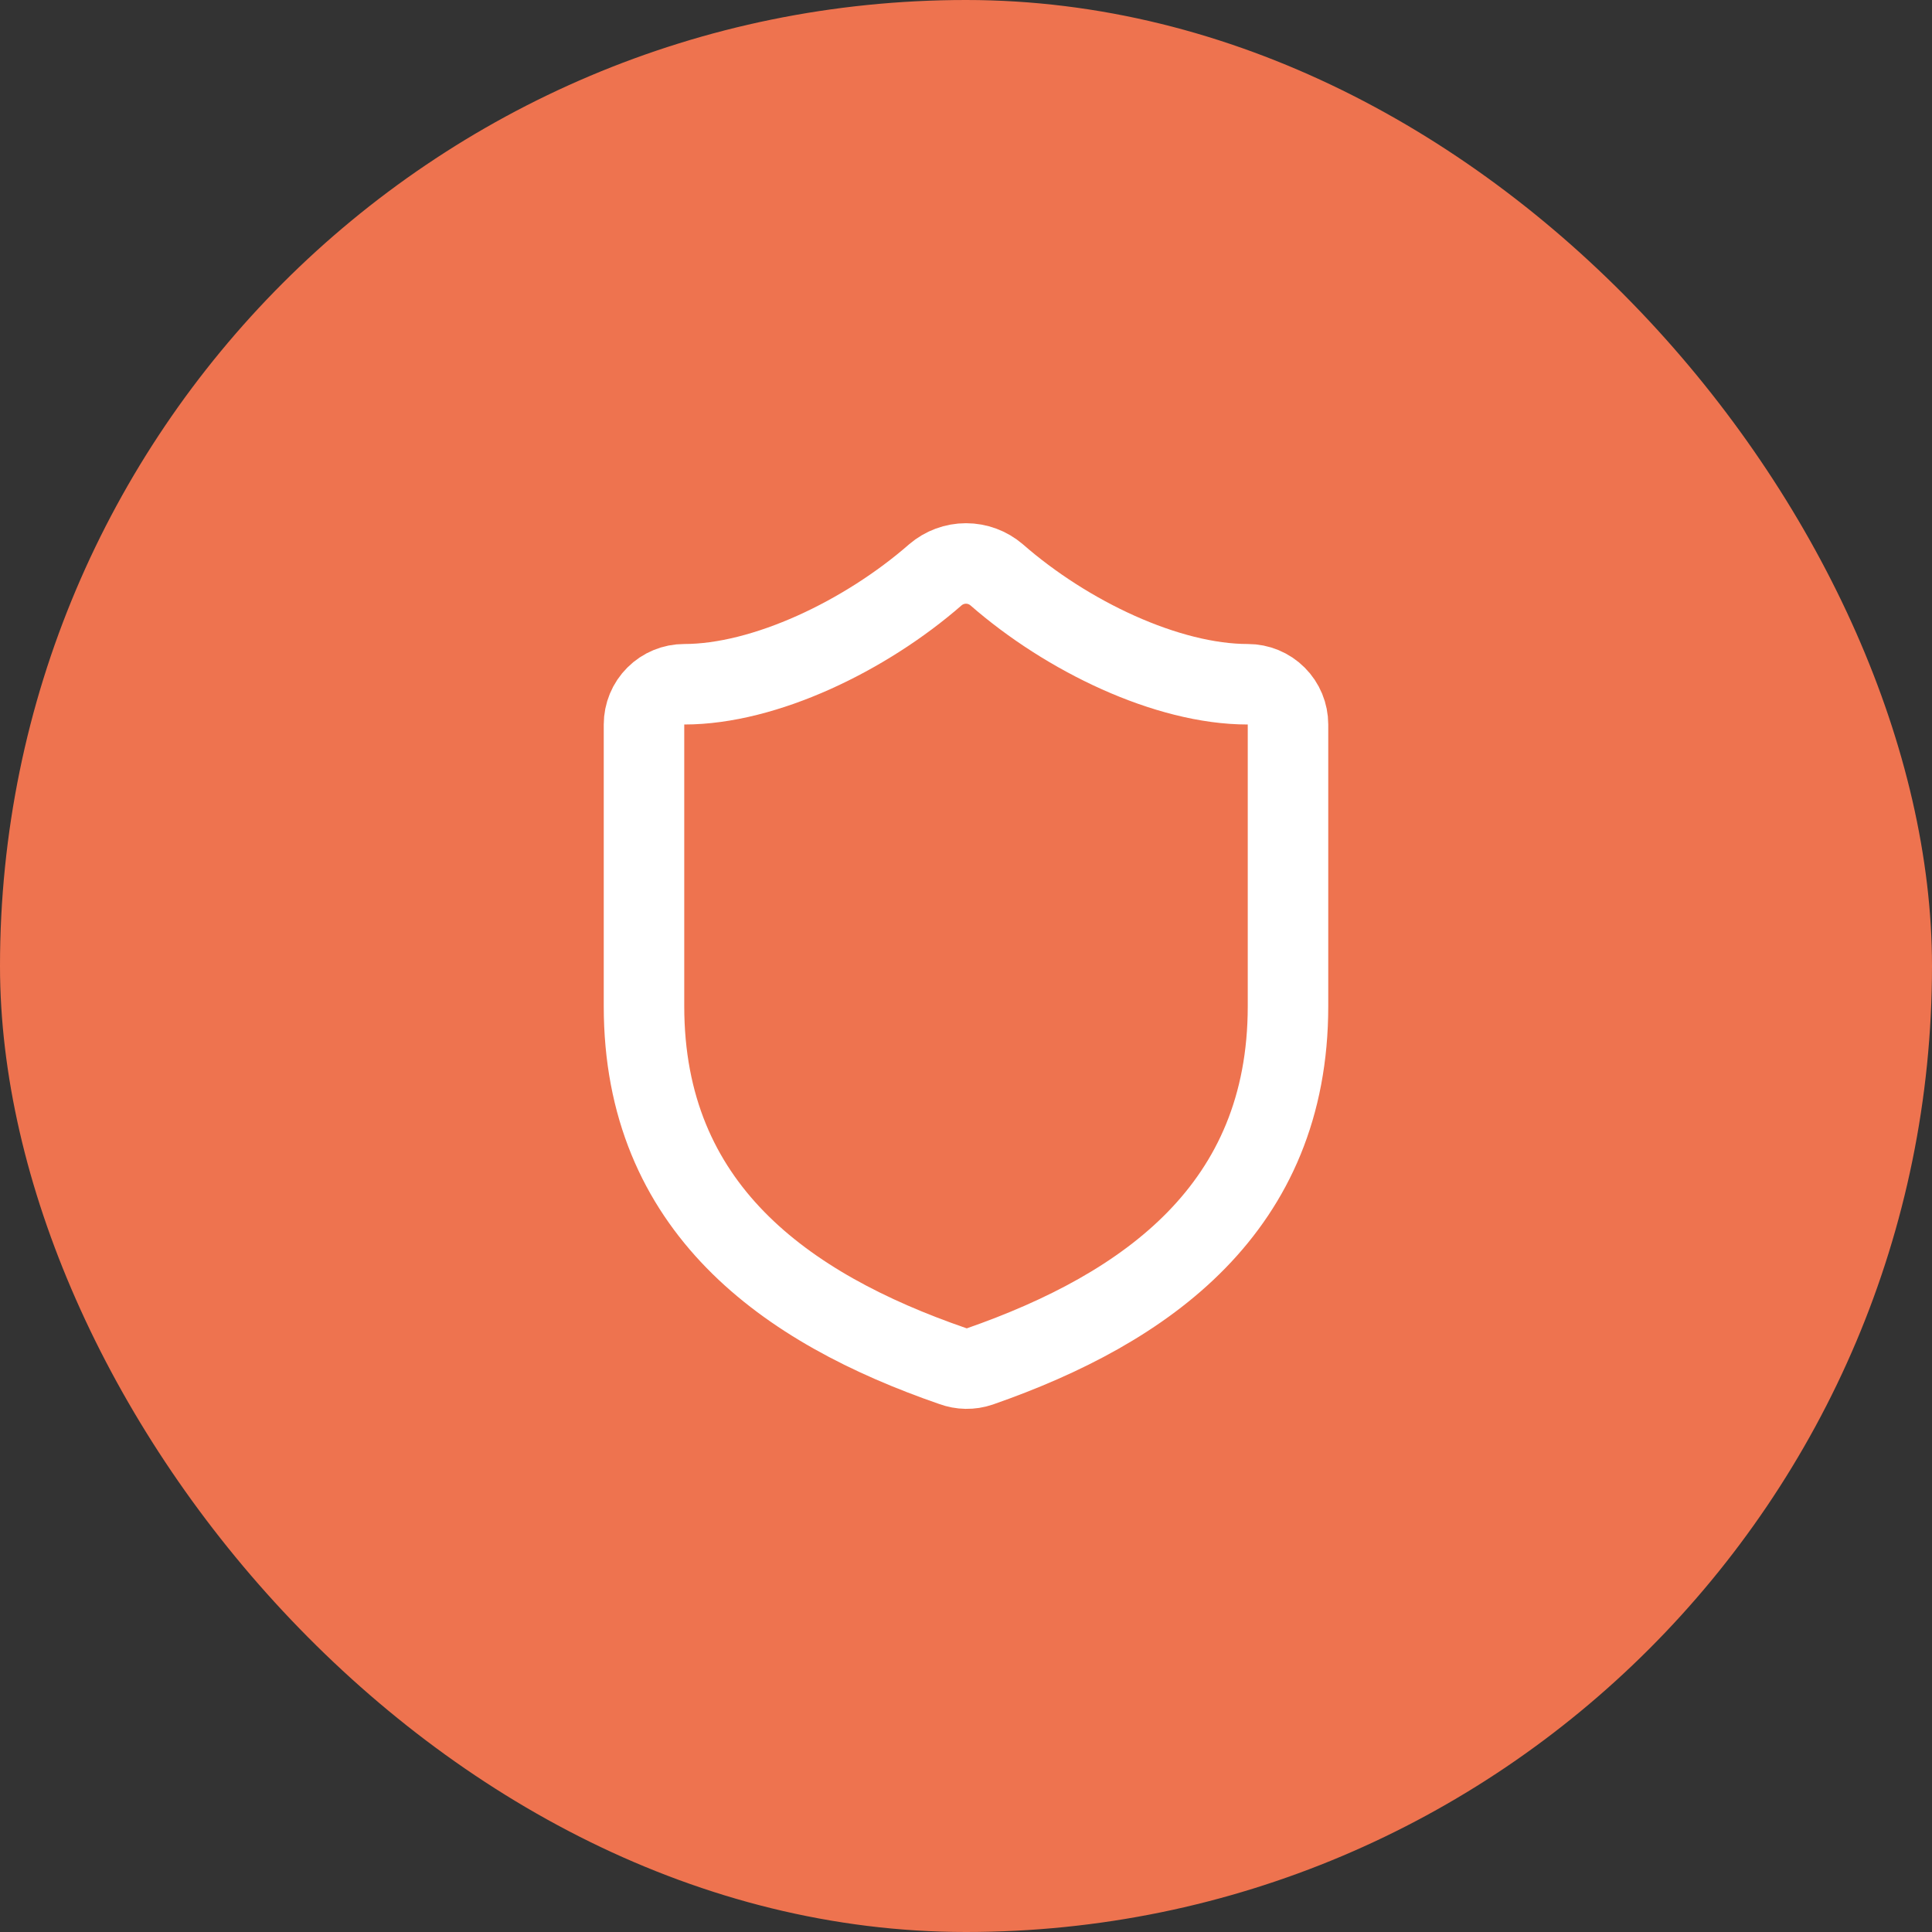
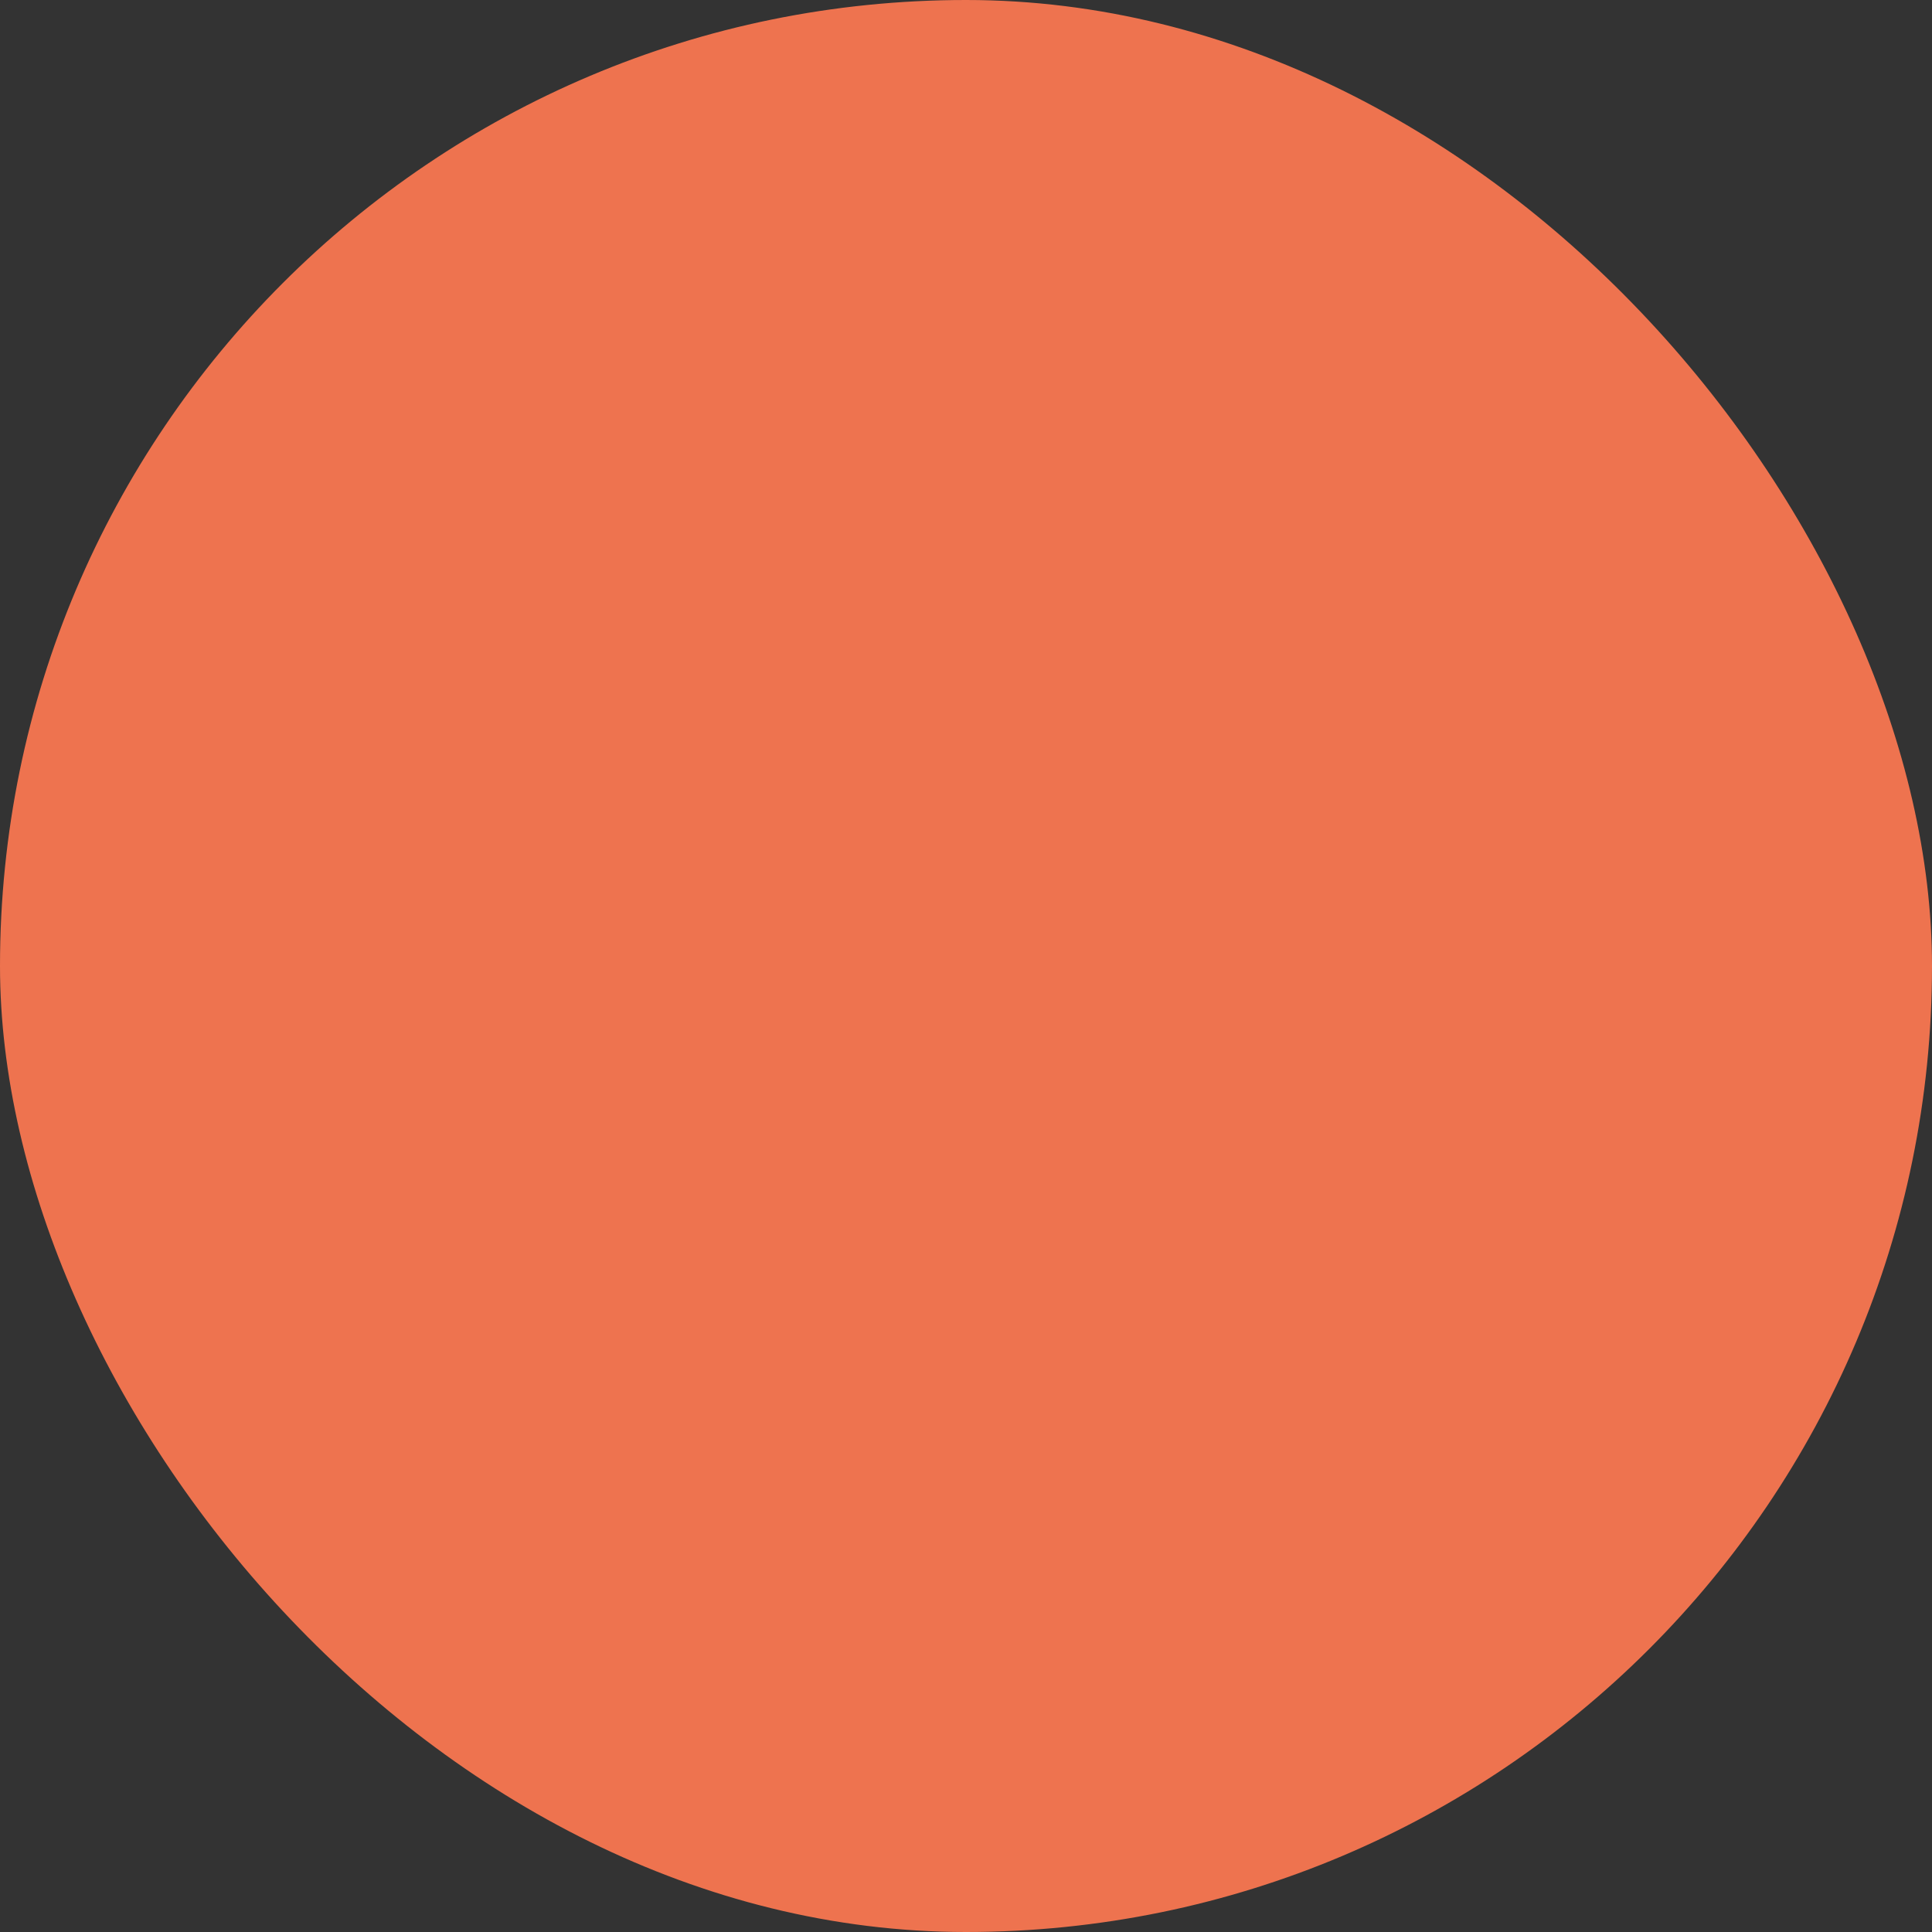
<svg xmlns="http://www.w3.org/2000/svg" width="48" height="48" viewBox="0 0 48 48" fill="none">
  <rect x="0" y="0" width="48" height="48" fill="#333333" stroke="none" />
  <rect width="48" height="48" rx="24" fill="#EE734F" />
-   <path d="M32 25C32 30 28.5 32.5 24.34 33.95C24.122 34.024 23.886 34.02 23.67 33.94C19.5 32.5 16 30 16 25V18C16 17.735 16.105 17.48 16.293 17.293C16.48 17.105 16.735 17 17 17C19 17 21.5 15.8 23.24 14.28C23.452 14.099 23.721 13.999 24 13.999C24.279 13.999 24.548 14.099 24.76 14.28C26.51 15.81 29 17 31 17C31.265 17 31.52 17.105 31.707 17.293C31.895 17.48 32 17.735 32 18V25Z" stroke="white" stroke-width="2" stroke-linecap="round" stroke-linejoin="round" />
</svg>